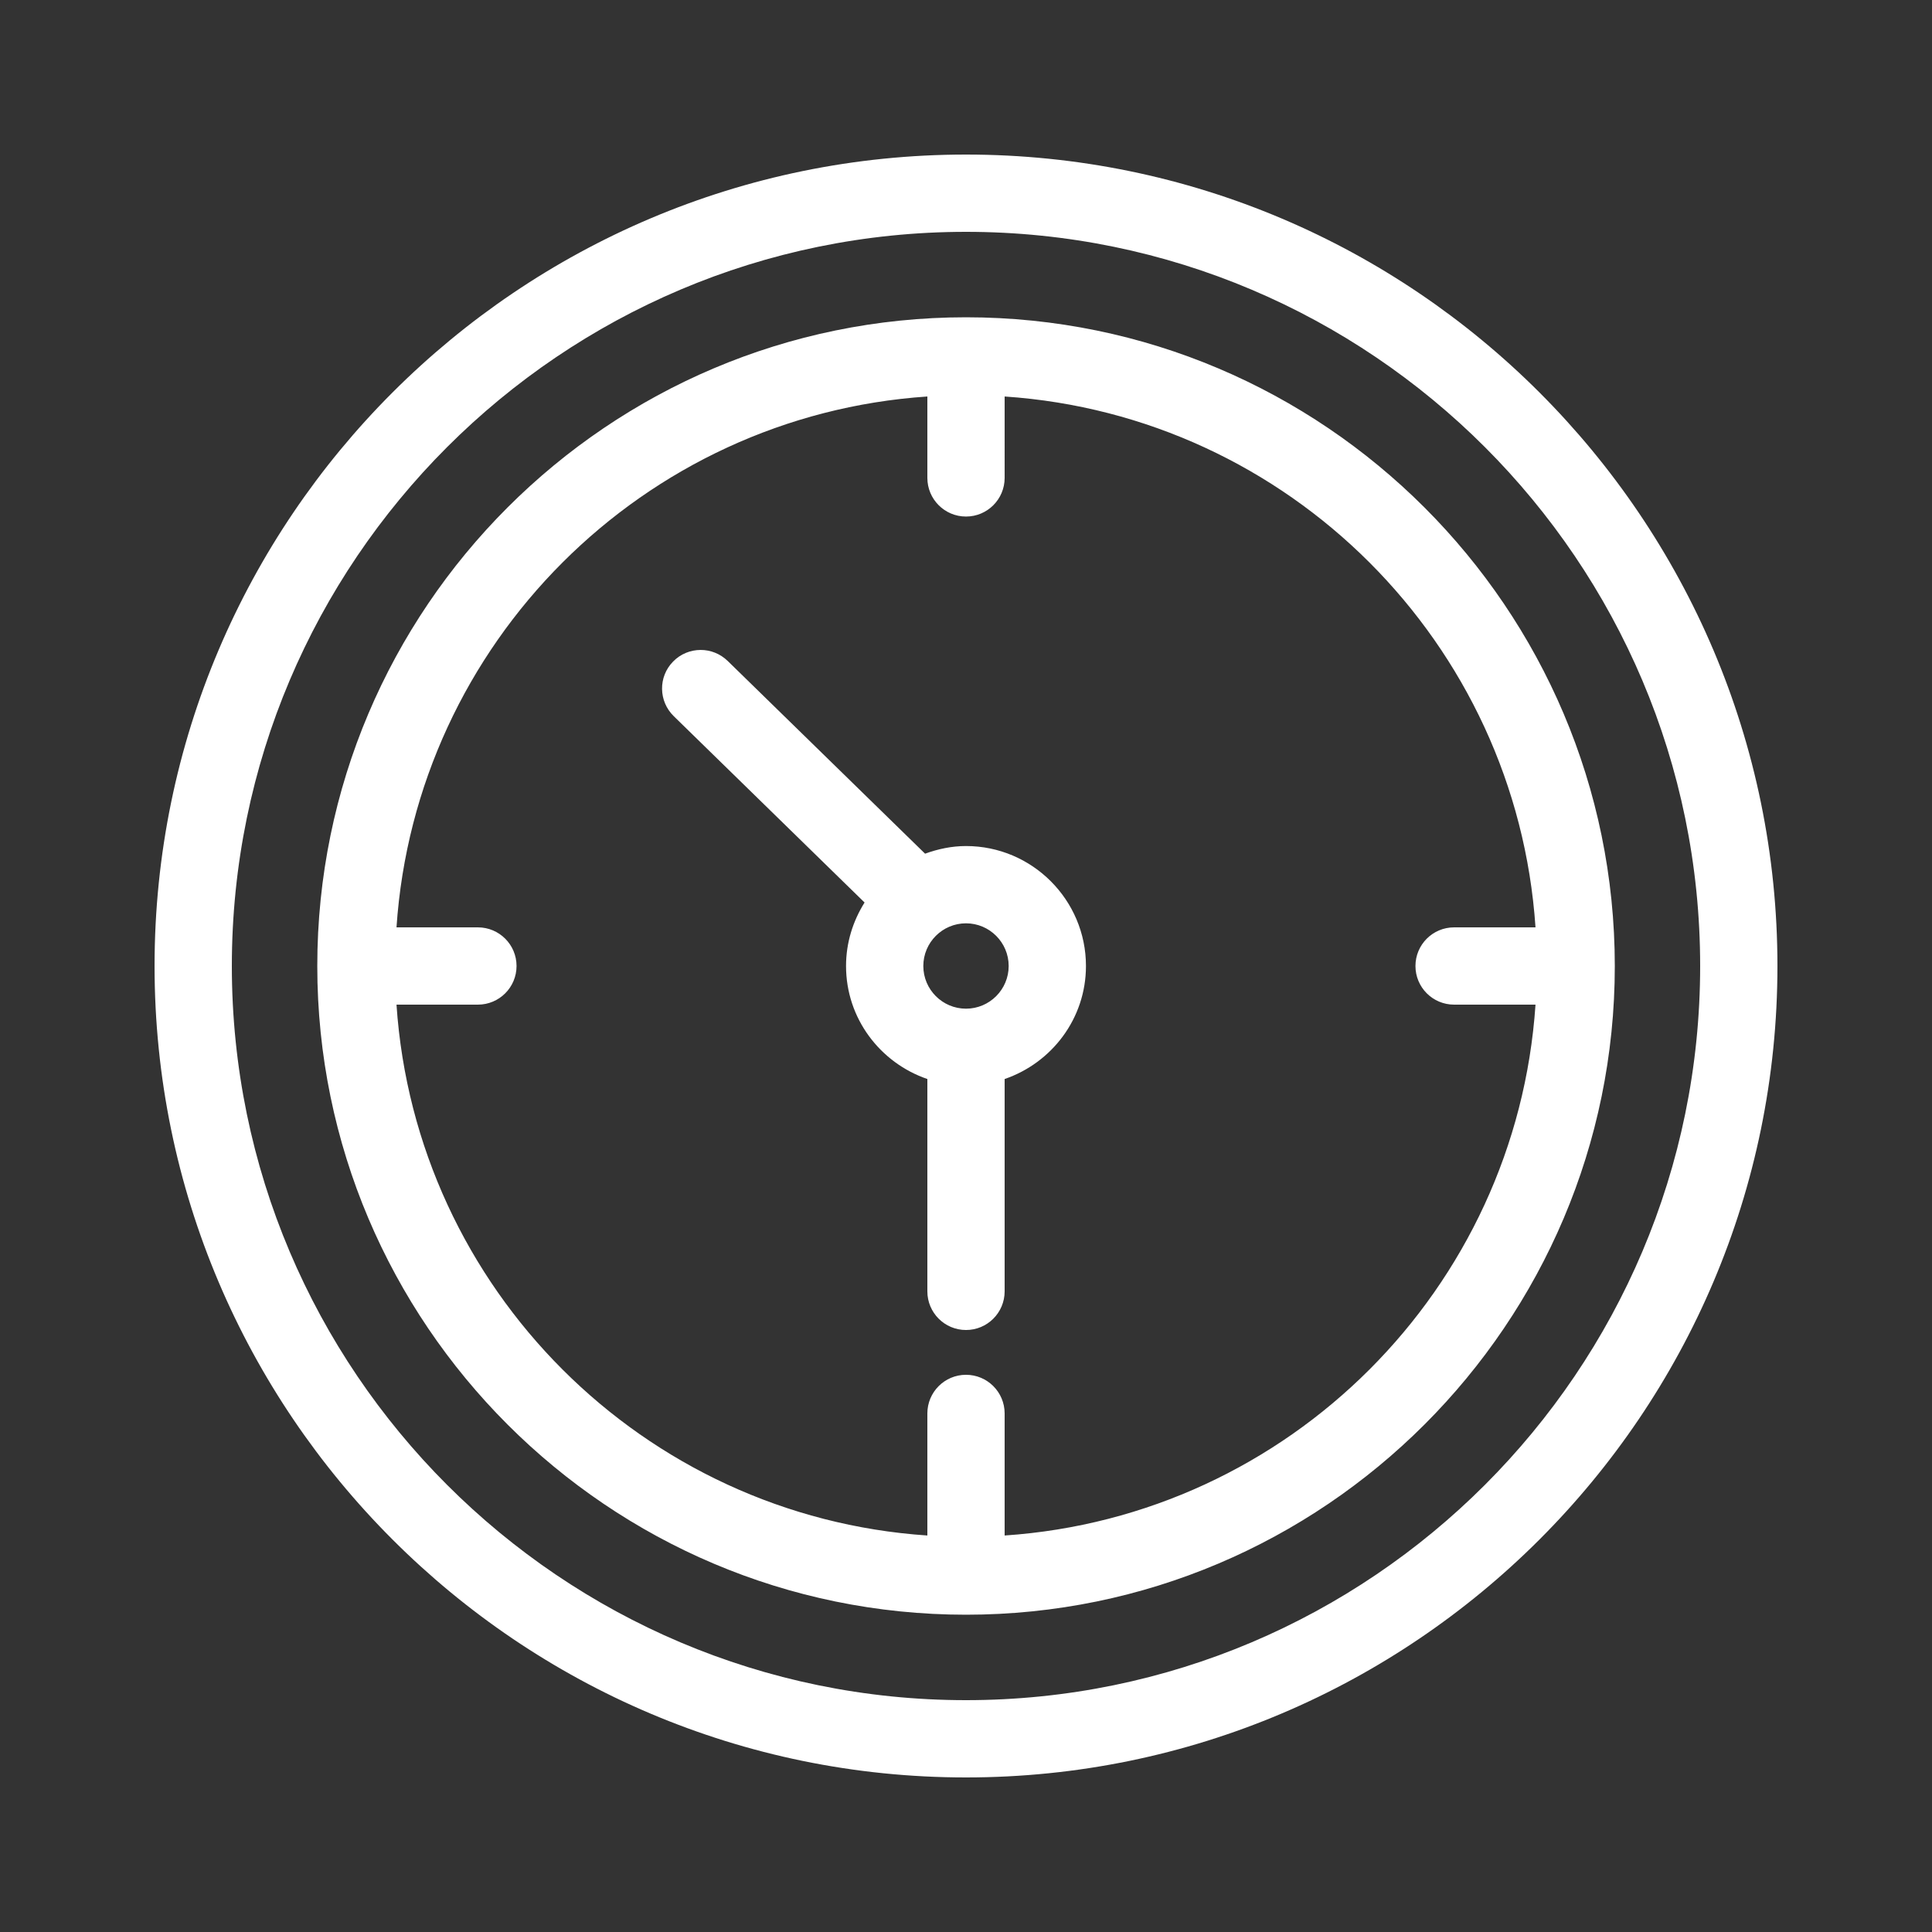
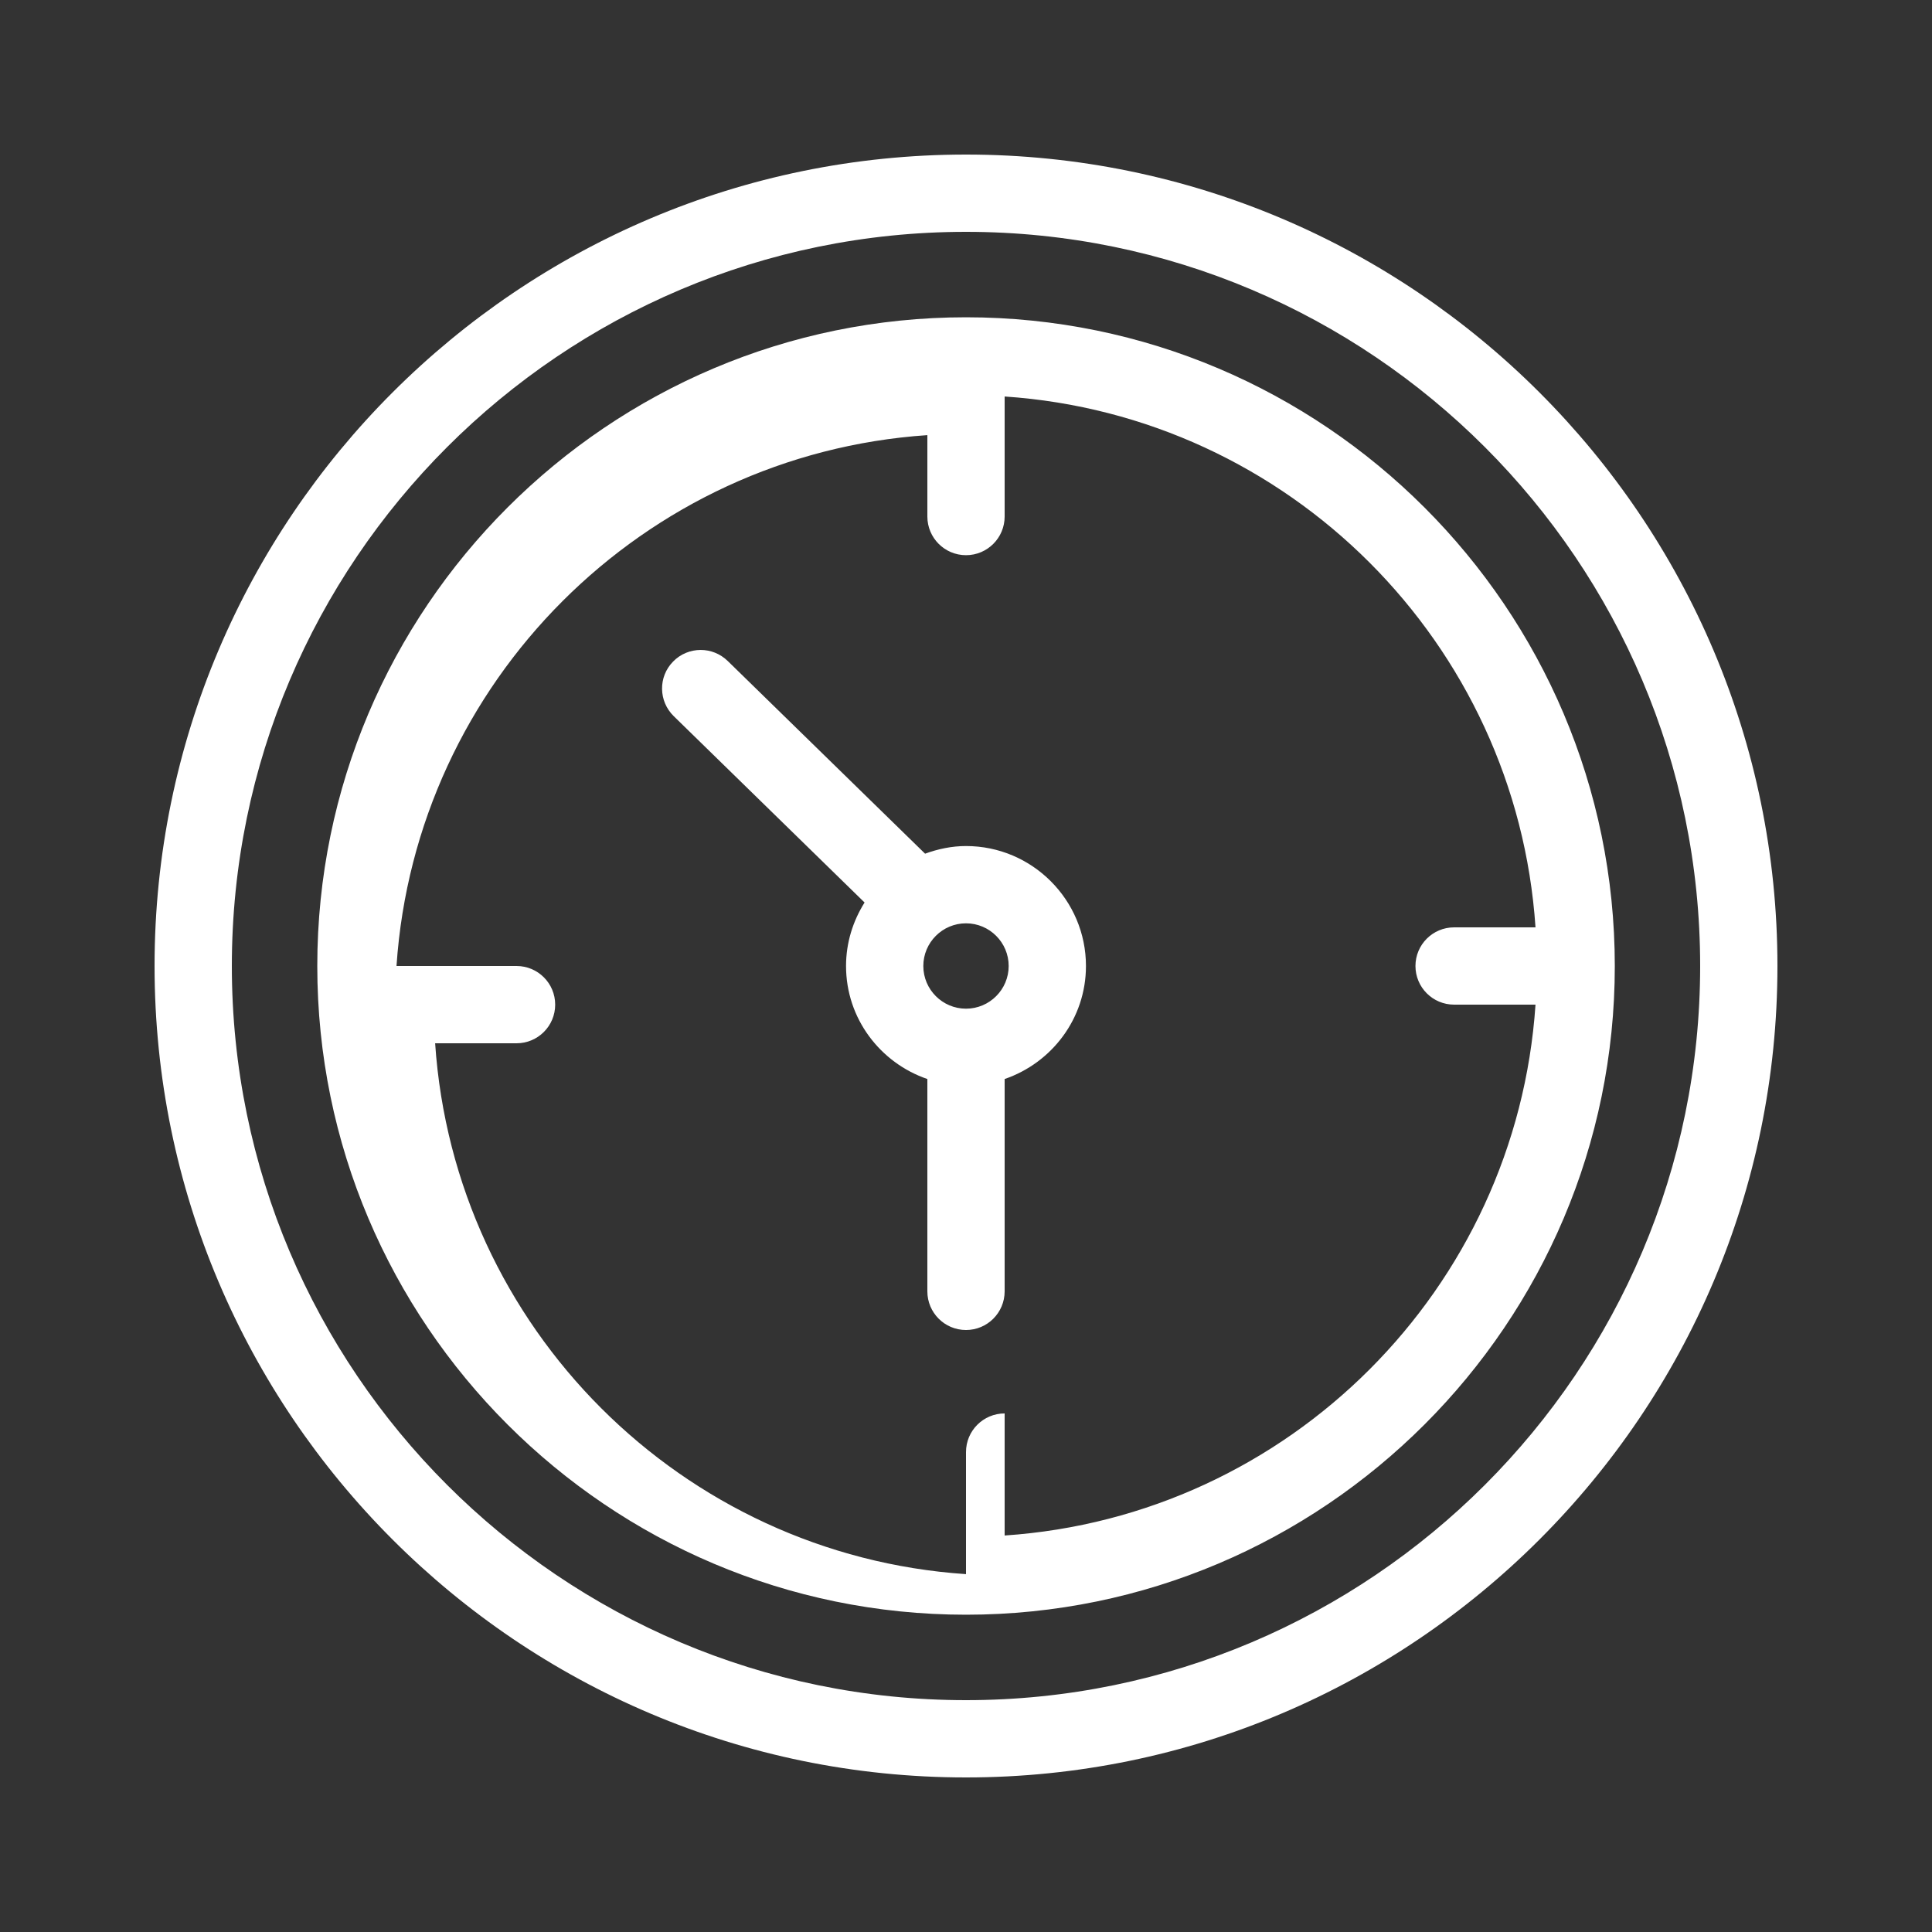
<svg xmlns="http://www.w3.org/2000/svg" version="1.1" id="Layer_1" x="0px" y="0px" viewBox="0 0 22 22" style="enable-background:new 0 0 22 22;" xml:space="preserve">
  <rect x="0" y="0" width="22" height="22" fill="#333333" stroke="none" />
  <style type="text/css">
	.st0{fill:none;}
	.st1{fill:#FFFFFF;}
</style>
  <g>
    <g>
-       <rect class="st0" width="22" height="22" />
-     </g>
+       </g>
    <g>
      <g>
-         <path class="st1" d="M11,3.613c-4.073,0-7.387,3.314-7.387,7.387c0,4.073,3.314,7.387,7.387,7.387     c4.073,0,7.388-3.314,7.388-7.387C18.387,6.927,15.073,3.613,11,3.613z M11.44,17.485     c0-0,0-0,0-0v-1.39c0-0.243-0.197-0.44-0.44-0.44c-0.243,0-0.44,0.197-0.44,0.44     v1.39c0,0,0,0,0,0c-3.237-0.218-5.827-2.808-6.045-6.045     c0,0,0.001,0,0.001,0h0.926c0.243,0,0.44-0.197,0.44-0.44c0-0.243-0.197-0.44-0.44-0.44H4.516     c-0,0-0.001,0-0.001,0c0.218-3.237,2.808-5.827,6.045-6.045v0.927     c0,0.243,0.197,0.44,0.44,0.44c0.243,0,0.44-0.197,0.44-0.44V4.515     c3.237,0.218,5.827,2.808,6.045,6.045c-0,0-0.001-0-0.001-0h-0.926     c-0.243,0-0.44,0.197-0.44,0.44c0,0.243,0.197,0.44,0.44,0.44h0.926c0,0,0.001-0,0.001-0     C17.267,14.677,14.677,17.267,11.44,17.485z M11,1.76c-5.095,0-9.24,4.145-9.24,9.24     c0,5.095,4.145,9.24,9.24,9.24c5.095,0,9.24-4.145,9.24-9.24     C20.24,5.905,16.095,1.76,11,1.76z M11,19.36c-4.61,0-8.36-3.75-8.36-8.36     s3.75-8.36,8.36-8.36c4.61,0,8.36,3.75,8.36,8.36S15.61,19.36,11,19.36z      M11,9.634c-0.164,0-0.32,0.034-0.466,0.087l-2.248-2.195c-0.086-0.083-0.196-0.125-0.307-0.125     c-0.114,0-0.229,0.044-0.315,0.133C7.494,7.707,7.498,7.985,7.672,8.155l2.173,2.122     C9.713,10.488,9.634,10.734,9.634,11c0,0.598,0.389,1.103,0.926,1.287v2.418     c0,0.243,0.197,0.44,0.44,0.44c0.243,0,0.44-0.197,0.44-0.44v-2.418     c0.537-0.184,0.926-0.689,0.926-1.287C12.366,10.247,11.753,9.634,11,9.634z M11,11.486     c-0.268,0-0.486-0.218-0.486-0.486s0.218-0.486,0.486-0.486c0.268,0,0.486,0.218,0.486,0.486     S11.268,11.486,11,11.486z" />
+         <path class="st1" d="M11,3.613c-4.073,0-7.387,3.314-7.387,7.387c0,4.073,3.314,7.387,7.387,7.387     c4.073,0,7.388-3.314,7.388-7.387C18.387,6.927,15.073,3.613,11,3.613z M11.44,17.485     c0-0,0-0,0-0v-1.39c-0.243,0-0.44,0.197-0.44,0.44     v1.39c0,0,0,0,0,0c-3.237-0.218-5.827-2.808-6.045-6.045     c0,0,0.001,0,0.001,0h0.926c0.243,0,0.44-0.197,0.44-0.44c0-0.243-0.197-0.44-0.44-0.44H4.516     c-0,0-0.001,0-0.001,0c0.218-3.237,2.808-5.827,6.045-6.045v0.927     c0,0.243,0.197,0.44,0.44,0.44c0.243,0,0.44-0.197,0.44-0.44V4.515     c3.237,0.218,5.827,2.808,6.045,6.045c-0,0-0.001-0-0.001-0h-0.926     c-0.243,0-0.44,0.197-0.44,0.44c0,0.243,0.197,0.44,0.44,0.44h0.926c0,0,0.001-0,0.001-0     C17.267,14.677,14.677,17.267,11.44,17.485z M11,1.76c-5.095,0-9.24,4.145-9.24,9.24     c0,5.095,4.145,9.24,9.24,9.24c5.095,0,9.24-4.145,9.24-9.24     C20.24,5.905,16.095,1.76,11,1.76z M11,19.36c-4.61,0-8.36-3.75-8.36-8.36     s3.75-8.36,8.36-8.36c4.61,0,8.36,3.75,8.36,8.36S15.61,19.36,11,19.36z      M11,9.634c-0.164,0-0.32,0.034-0.466,0.087l-2.248-2.195c-0.086-0.083-0.196-0.125-0.307-0.125     c-0.114,0-0.229,0.044-0.315,0.133C7.494,7.707,7.498,7.985,7.672,8.155l2.173,2.122     C9.713,10.488,9.634,10.734,9.634,11c0,0.598,0.389,1.103,0.926,1.287v2.418     c0,0.243,0.197,0.44,0.44,0.44c0.243,0,0.44-0.197,0.44-0.44v-2.418     c0.537-0.184,0.926-0.689,0.926-1.287C12.366,10.247,11.753,9.634,11,9.634z M11,11.486     c-0.268,0-0.486-0.218-0.486-0.486s0.218-0.486,0.486-0.486c0.268,0,0.486,0.218,0.486,0.486     S11.268,11.486,11,11.486z" />
      </g>
    </g>
  </g>
</svg>